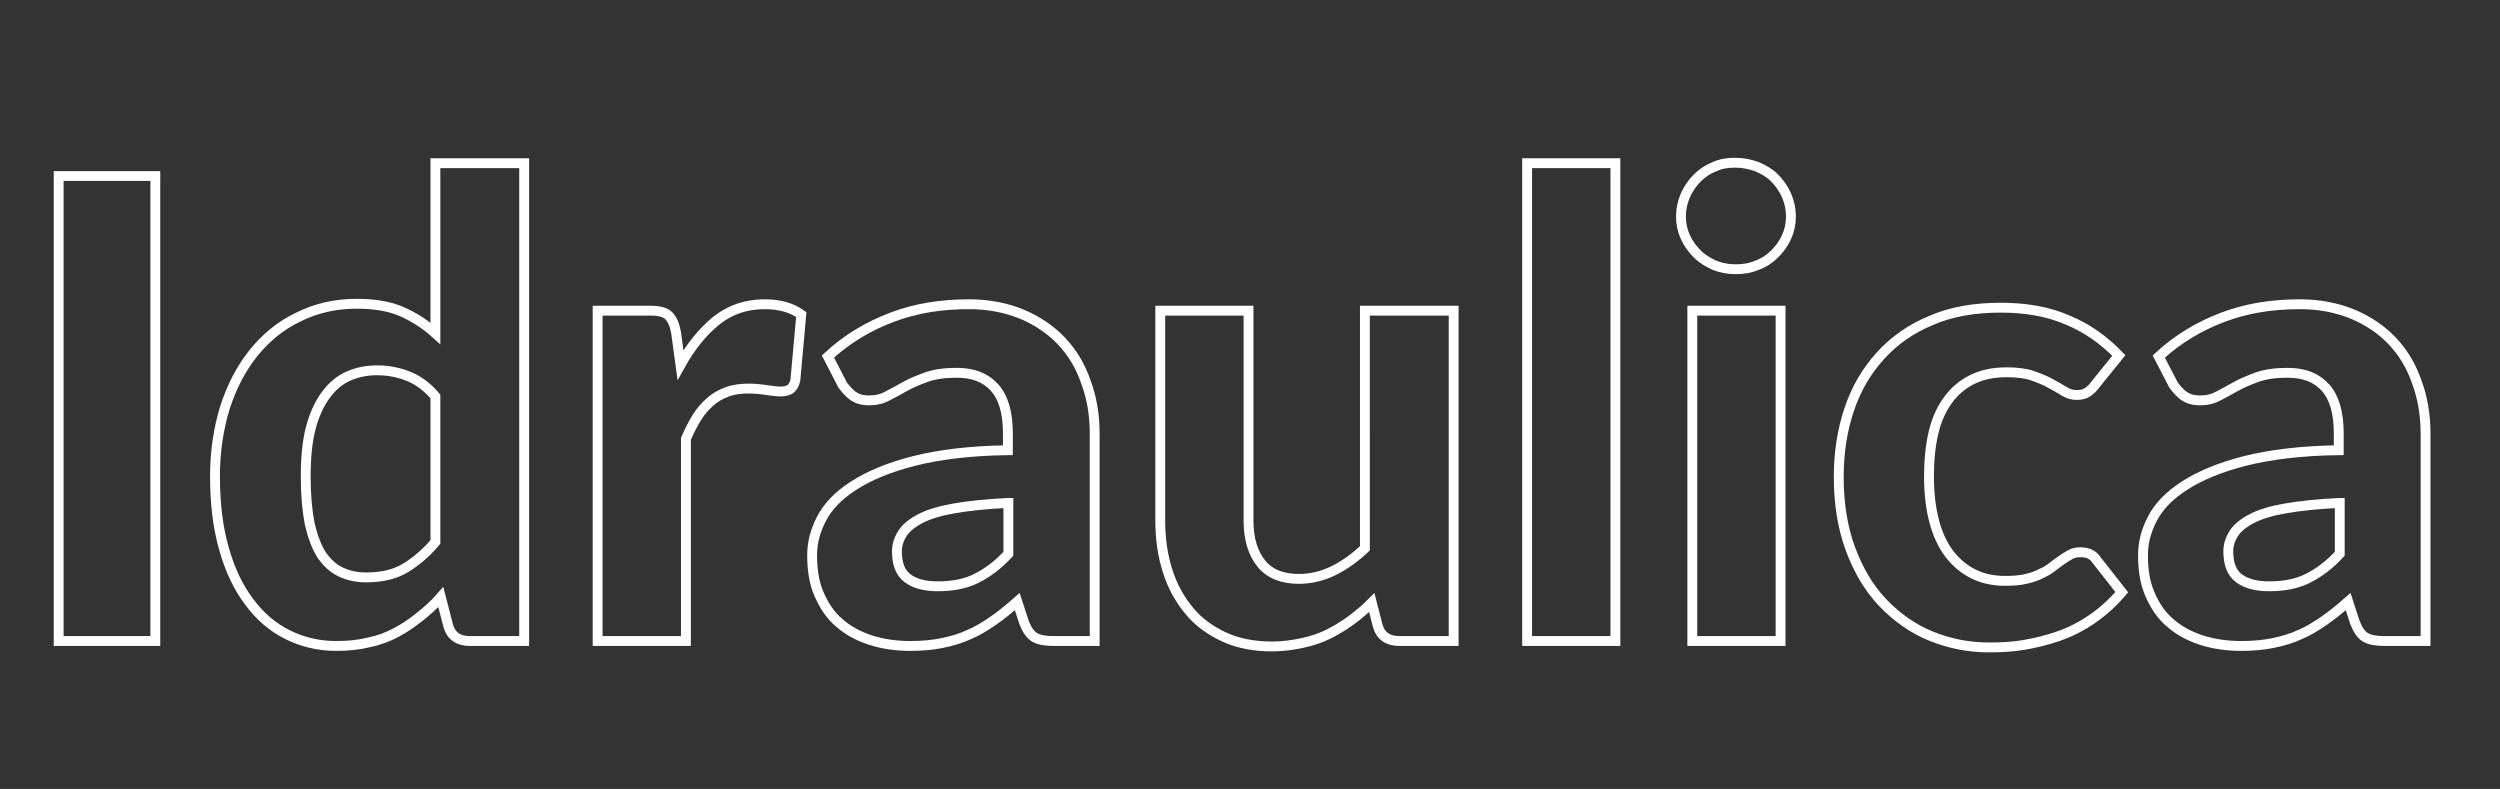
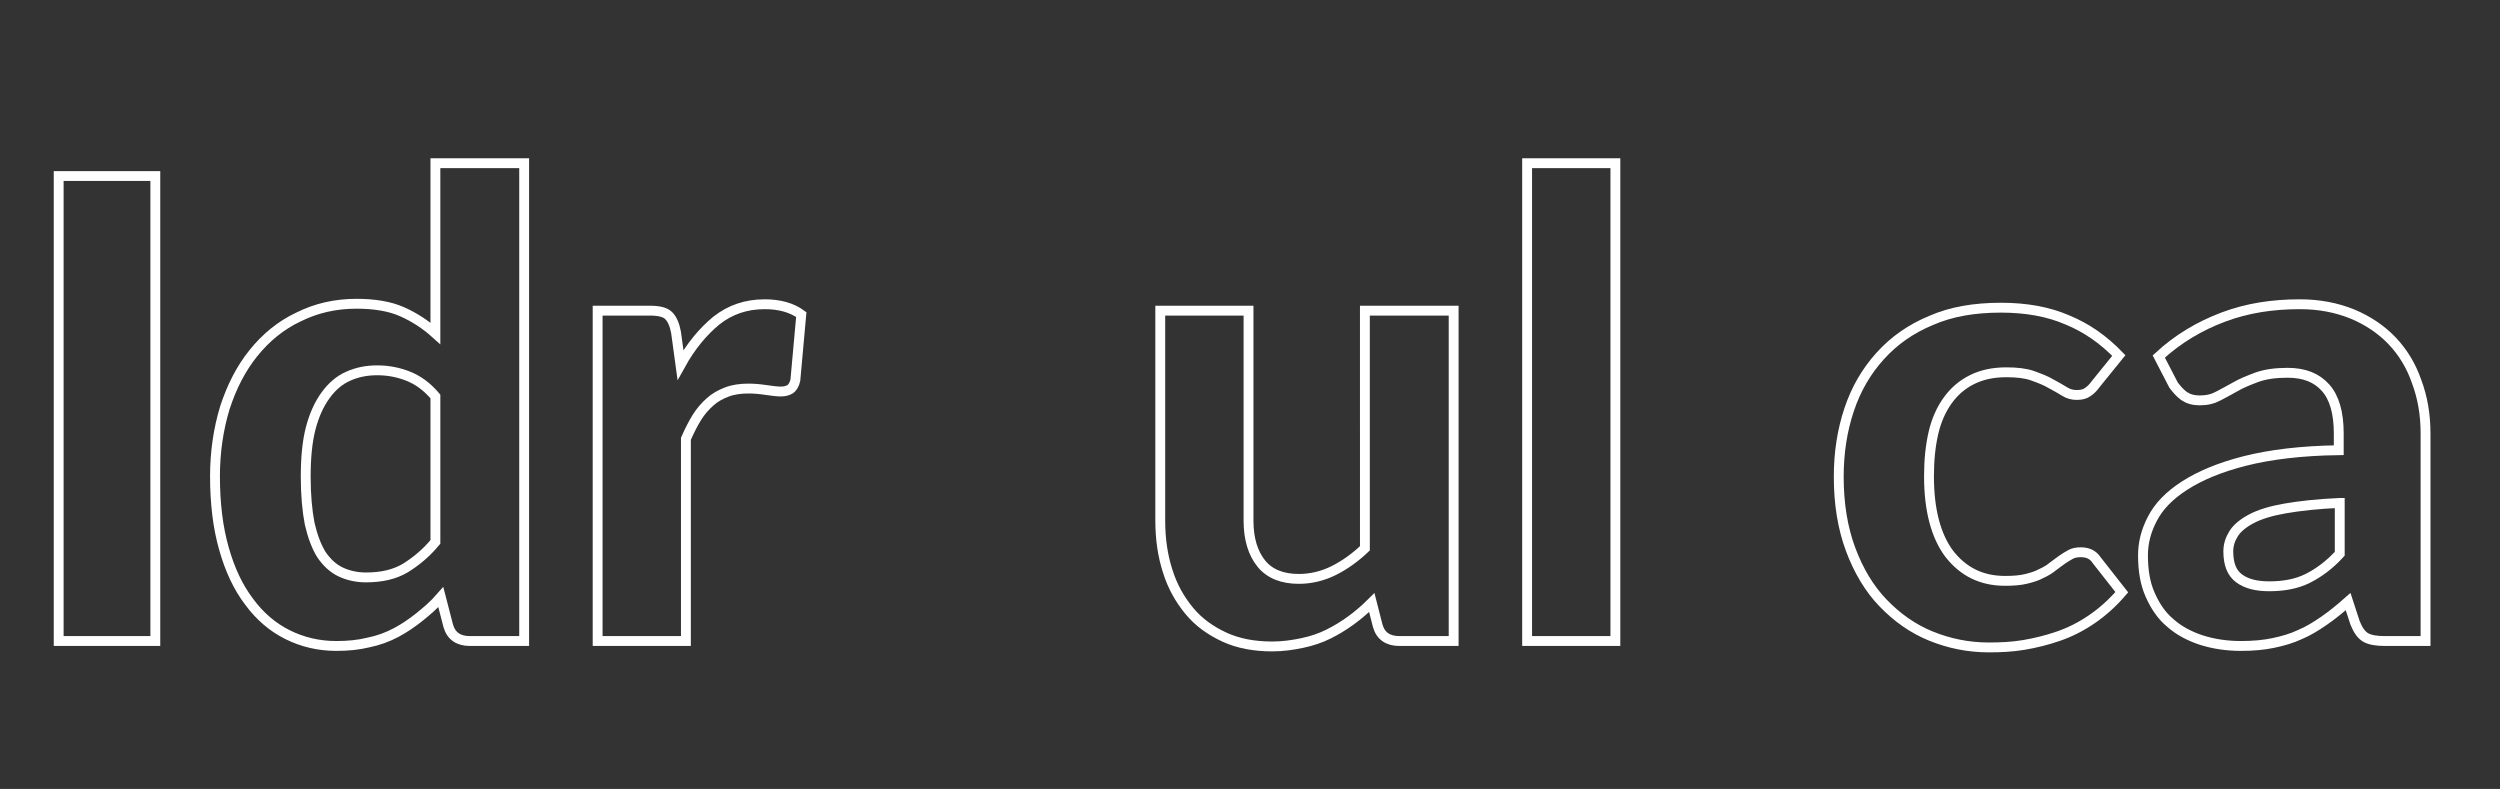
<svg xmlns="http://www.w3.org/2000/svg" version="1.1" id="Livello_1" x="0px" y="0px" viewBox="0 0 507 160" style="enable-background:new 0 0 507 160;" xml:space="preserve">
  <rect x="0" y="0" width="507" height="160" fill="#333333" stroke="none" />
  <style type="text/css">
	.st0{enable-background:new    ;}
	.st1{fill:none;stroke:#FFFFFF;stroke-width:2;}
</style>
  <g class="st0">
    <path class="st1" d="M31.5,130H11.9V35.7h19.6V130z" />
    <path class="st1" d="M106.3,33.1V130h-11c-2.3,0-3.8-1-4.4-3.1l-1.5-5.8c-1.3,1.5-2.8,2.8-4.3,4c-1.5,1.2-3.1,2.3-4.8,3.2   c-1.7,0.9-3.6,1.6-5.6,2c-2,0.5-4.2,0.7-6.5,0.7c-3.6,0-6.9-0.8-9.9-2.3c-3-1.5-5.6-3.7-7.8-6.7c-2.2-2.9-3.9-6.5-5.1-10.8   c-1.2-4.2-1.8-9.1-1.8-14.6c0-5,0.7-9.6,2-13.9c1.4-4.3,3.3-8,5.8-11.1c2.5-3.1,5.5-5.6,9.1-7.3c3.6-1.8,7.5-2.7,11.8-2.7   c3.6,0,6.7,0.5,9.2,1.6c2.5,1.1,4.8,2.6,6.8,4.4V33.1H106.3z M88.3,80.4c-1.7-2-3.5-3.3-5.5-4.1c-2-0.8-4.1-1.2-6.3-1.2   c-2.2,0-4.1,0.4-5.9,1.2c-1.8,0.8-3.3,2.1-4.6,3.9c-1.3,1.8-2.3,4-3,6.7c-0.7,2.7-1,6-1,9.8c0,3.7,0.3,6.9,0.8,9.5   c0.6,2.6,1.4,4.7,2.4,6.3c1.1,1.6,2.4,2.8,3.9,3.5c1.5,0.7,3.2,1.1,5.1,1.1c3.2,0,5.8-0.6,8-1.9c2.1-1.3,4.2-3,6.1-5.3V80.4z" />
    <path class="st1" d="M138,74c2.1-3.8,4.6-6.8,7.3-9c2.8-2.2,6-3.3,9.8-3.3c3,0,5.5,0.7,7.4,2.1l-1.2,13.3c-0.2,0.9-0.6,1.5-1,1.8   c-0.5,0.3-1.1,0.5-1.9,0.5c-0.7,0-1.7-0.1-3-0.3c-1.3-0.2-2.5-0.3-3.6-0.3c-1.6,0-3.1,0.2-4.4,0.7c-1.3,0.5-2.4,1.1-3.4,2   c-1,0.9-1.9,1.9-2.7,3.2c-0.8,1.3-1.5,2.7-2.2,4.3v41h-17.9V63h10.6c1.8,0,3.1,0.3,3.8,1c0.7,0.7,1.2,1.8,1.5,3.4L138,74z" />
-     <path class="st1" d="M167.9,72.3c3.9-3.6,8.3-6.2,13.1-8c4.8-1.8,9.9-2.6,15.5-2.6c4,0,7.5,0.7,10.7,2c3.1,1.3,5.8,3.1,8,5.4   c2.2,2.3,3.9,5.1,5,8.3c1.2,3.2,1.8,6.7,1.8,10.5V130h-8.2c-1.7,0-3-0.2-3.9-0.7c-0.9-0.5-1.6-1.5-2.2-3l-1.4-4.3   c-1.7,1.5-3.3,2.8-4.9,3.9c-1.6,1.1-3.2,2.1-4.9,2.8c-1.7,0.8-3.5,1.3-5.4,1.7c-1.9,0.4-4.1,0.6-6.5,0.6c-2.9,0-5.6-0.4-8.1-1.2   c-2.4-0.8-4.5-1.9-6.3-3.5c-1.8-1.5-3.1-3.5-4.1-5.8c-1-2.3-1.4-4.9-1.4-7.9c0-2.5,0.6-4.9,1.9-7.4c1.3-2.5,3.4-4.7,6.5-6.7   c3.1-2,7.1-3.7,12.2-5c5.1-1.3,11.5-2.1,19.1-2.2v-3.4c0-4.2-0.9-7.3-2.7-9.3c-1.8-2-4.3-3-7.7-3c-2.5,0-4.5,0.3-6.2,0.9   c-1.6,0.6-3.1,1.2-4.3,1.9c-1.2,0.7-2.4,1.3-3.5,1.9c-1.1,0.6-2.3,0.9-3.8,0.9c-1.3,0-2.3-0.3-3.2-0.9c-0.8-0.6-1.5-1.4-2.1-2.2   L167.9,72.3z M204.4,102c-4.4,0.2-8,0.6-10.9,1.1c-2.9,0.5-5.2,1.2-6.9,2.1c-1.7,0.9-2.9,1.9-3.6,3c-0.7,1.1-1.1,2.3-1.1,3.6   c0,2.6,0.7,4.4,2.2,5.5c1.5,1.1,3.5,1.6,6.1,1.6c3,0,5.6-0.5,7.8-1.6c2.2-1.1,4.4-2.7,6.5-5V102z" />
    <path class="st1" d="M294.8,63v67h-11c-2.3,0-3.8-1-4.4-3.1l-1.2-4.7c-1.3,1.3-2.7,2.5-4.2,3.6s-3,2-4.6,2.8   c-1.6,0.8-3.4,1.4-5.3,1.8s-3.9,0.7-6.1,0.7c-3.6,0-6.9-0.6-9.7-1.9c-2.8-1.3-5.2-3-7.1-5.3c-1.9-2.3-3.4-4.9-4.4-8.1   c-1-3.1-1.5-6.5-1.5-10.3V63h17.9v42.6c0,3.7,0.9,6.6,2.6,8.7c1.7,2.1,4.3,3.1,7.6,3.1c2.5,0,4.9-0.6,7.1-1.7   c2.2-1.1,4.3-2.6,6.3-4.5V63H294.8z" />
    <path class="st1" d="M327.6,33.1V130h-17.9V33.1H327.6z" />
-     <path class="st1" d="M363.2,43.9c0,1.5-0.3,2.9-0.9,4.2s-1.4,2.4-2.4,3.4s-2.2,1.8-3.6,2.3c-1.4,0.6-2.8,0.8-4.4,0.8   c-1.5,0-2.9-0.3-4.2-0.8c-1.3-0.6-2.5-1.3-3.5-2.3c-1-1-1.8-2.1-2.4-3.4c-0.6-1.3-0.9-2.7-0.9-4.2s0.3-2.9,0.9-4.3   c0.6-1.3,1.4-2.5,2.4-3.5c1-1,2.2-1.8,3.5-2.3c1.3-0.6,2.7-0.8,4.2-0.8c1.6,0,3,0.3,4.4,0.8c1.4,0.6,2.6,1.3,3.6,2.3   c1,1,1.8,2.2,2.4,3.5C362.9,41,363.2,42.4,363.2,43.9z M361.1,63v67h-17.9V63H361.1z" />
    <path class="st1" d="M425,77.9c-0.5,0.7-1,1.2-1.6,1.6c-0.5,0.4-1.3,0.6-2.2,0.6c-0.9,0-1.7-0.2-2.5-0.7c-0.8-0.5-1.7-1-2.8-1.6   c-1-0.6-2.3-1.1-3.7-1.6c-1.4-0.5-3.2-0.7-5.3-0.7c-2.7,0-5,0.5-7,1.5c-2,1-3.6,2.4-4.9,4.2c-1.3,1.8-2.3,4-2.9,6.6   c-0.6,2.6-0.9,5.5-0.9,8.8c0,6.8,1.4,12.1,4.1,15.7c2.8,3.6,6.5,5.5,11.3,5.5c1.6,0,3.1-0.1,4.3-0.4c1.2-0.3,2.2-0.6,3.1-1.1   c0.9-0.4,1.7-0.9,2.3-1.4c0.7-0.5,1.3-1,1.9-1.4s1.2-0.8,1.8-1.1c0.6-0.3,1.2-0.4,2-0.4c1.4,0,2.5,0.5,3.2,1.6l5.1,6.5   c-1.9,2.2-3.9,4-6.1,5.5c-2.2,1.5-4.4,2.6-6.7,3.4s-4.7,1.4-7.1,1.8s-4.7,0.5-7.1,0.5c-4.1,0-8-0.8-11.7-2.3   c-3.7-1.5-6.9-3.8-9.7-6.7c-2.8-2.9-5-6.6-6.6-10.9s-2.4-9.2-2.4-14.7c0-4.9,0.7-9.4,2.1-13.6s3.5-7.8,6.3-10.9   c2.8-3.1,6.2-5.5,10.3-7.2c4.1-1.8,8.8-2.6,14.2-2.6c5.1,0,9.6,0.8,13.5,2.5c3.9,1.6,7.3,4,10.4,7.2L425,77.9z" />
    <path class="st1" d="M437.8,72.3c3.9-3.6,8.3-6.2,13.1-8c4.8-1.8,9.9-2.6,15.5-2.6c4,0,7.5,0.7,10.7,2c3.1,1.3,5.8,3.1,8,5.4   c2.2,2.3,3.9,5.1,5,8.3c1.2,3.2,1.8,6.7,1.8,10.5V130h-8.2c-1.7,0-3-0.2-3.9-0.7c-0.9-0.5-1.6-1.5-2.2-3l-1.4-4.3   c-1.7,1.5-3.3,2.8-4.9,3.9s-3.2,2.1-4.9,2.8c-1.7,0.8-3.5,1.3-5.4,1.7c-1.9,0.4-4.1,0.6-6.5,0.6c-2.9,0-5.6-0.4-8.1-1.2   c-2.4-0.8-4.5-1.9-6.3-3.5c-1.8-1.5-3.1-3.5-4.1-5.8c-1-2.3-1.4-4.9-1.4-7.9c0-2.5,0.6-4.9,1.9-7.4c1.3-2.5,3.4-4.7,6.5-6.7   c3.1-2,7.1-3.7,12.2-5c5.1-1.3,11.5-2.1,19.1-2.2v-3.4c0-4.2-0.9-7.3-2.7-9.3c-1.8-2-4.3-3-7.7-3c-2.5,0-4.5,0.3-6.2,0.9   c-1.6,0.6-3.1,1.2-4.3,1.9c-1.2,0.7-2.4,1.3-3.5,1.9c-1.1,0.6-2.3,0.9-3.8,0.9c-1.3,0-2.3-0.3-3.2-0.9c-0.8-0.6-1.5-1.4-2.1-2.2   L437.8,72.3z M474.4,102c-4.4,0.2-8,0.6-10.9,1.1c-2.9,0.5-5.2,1.2-6.9,2.1c-1.7,0.9-2.9,1.9-3.6,3c-0.7,1.1-1.1,2.3-1.1,3.6   c0,2.6,0.7,4.4,2.2,5.5c1.5,1.1,3.5,1.6,6.1,1.6c3,0,5.6-0.5,7.8-1.6c2.2-1.1,4.4-2.7,6.5-5V102z" />
  </g>
</svg>